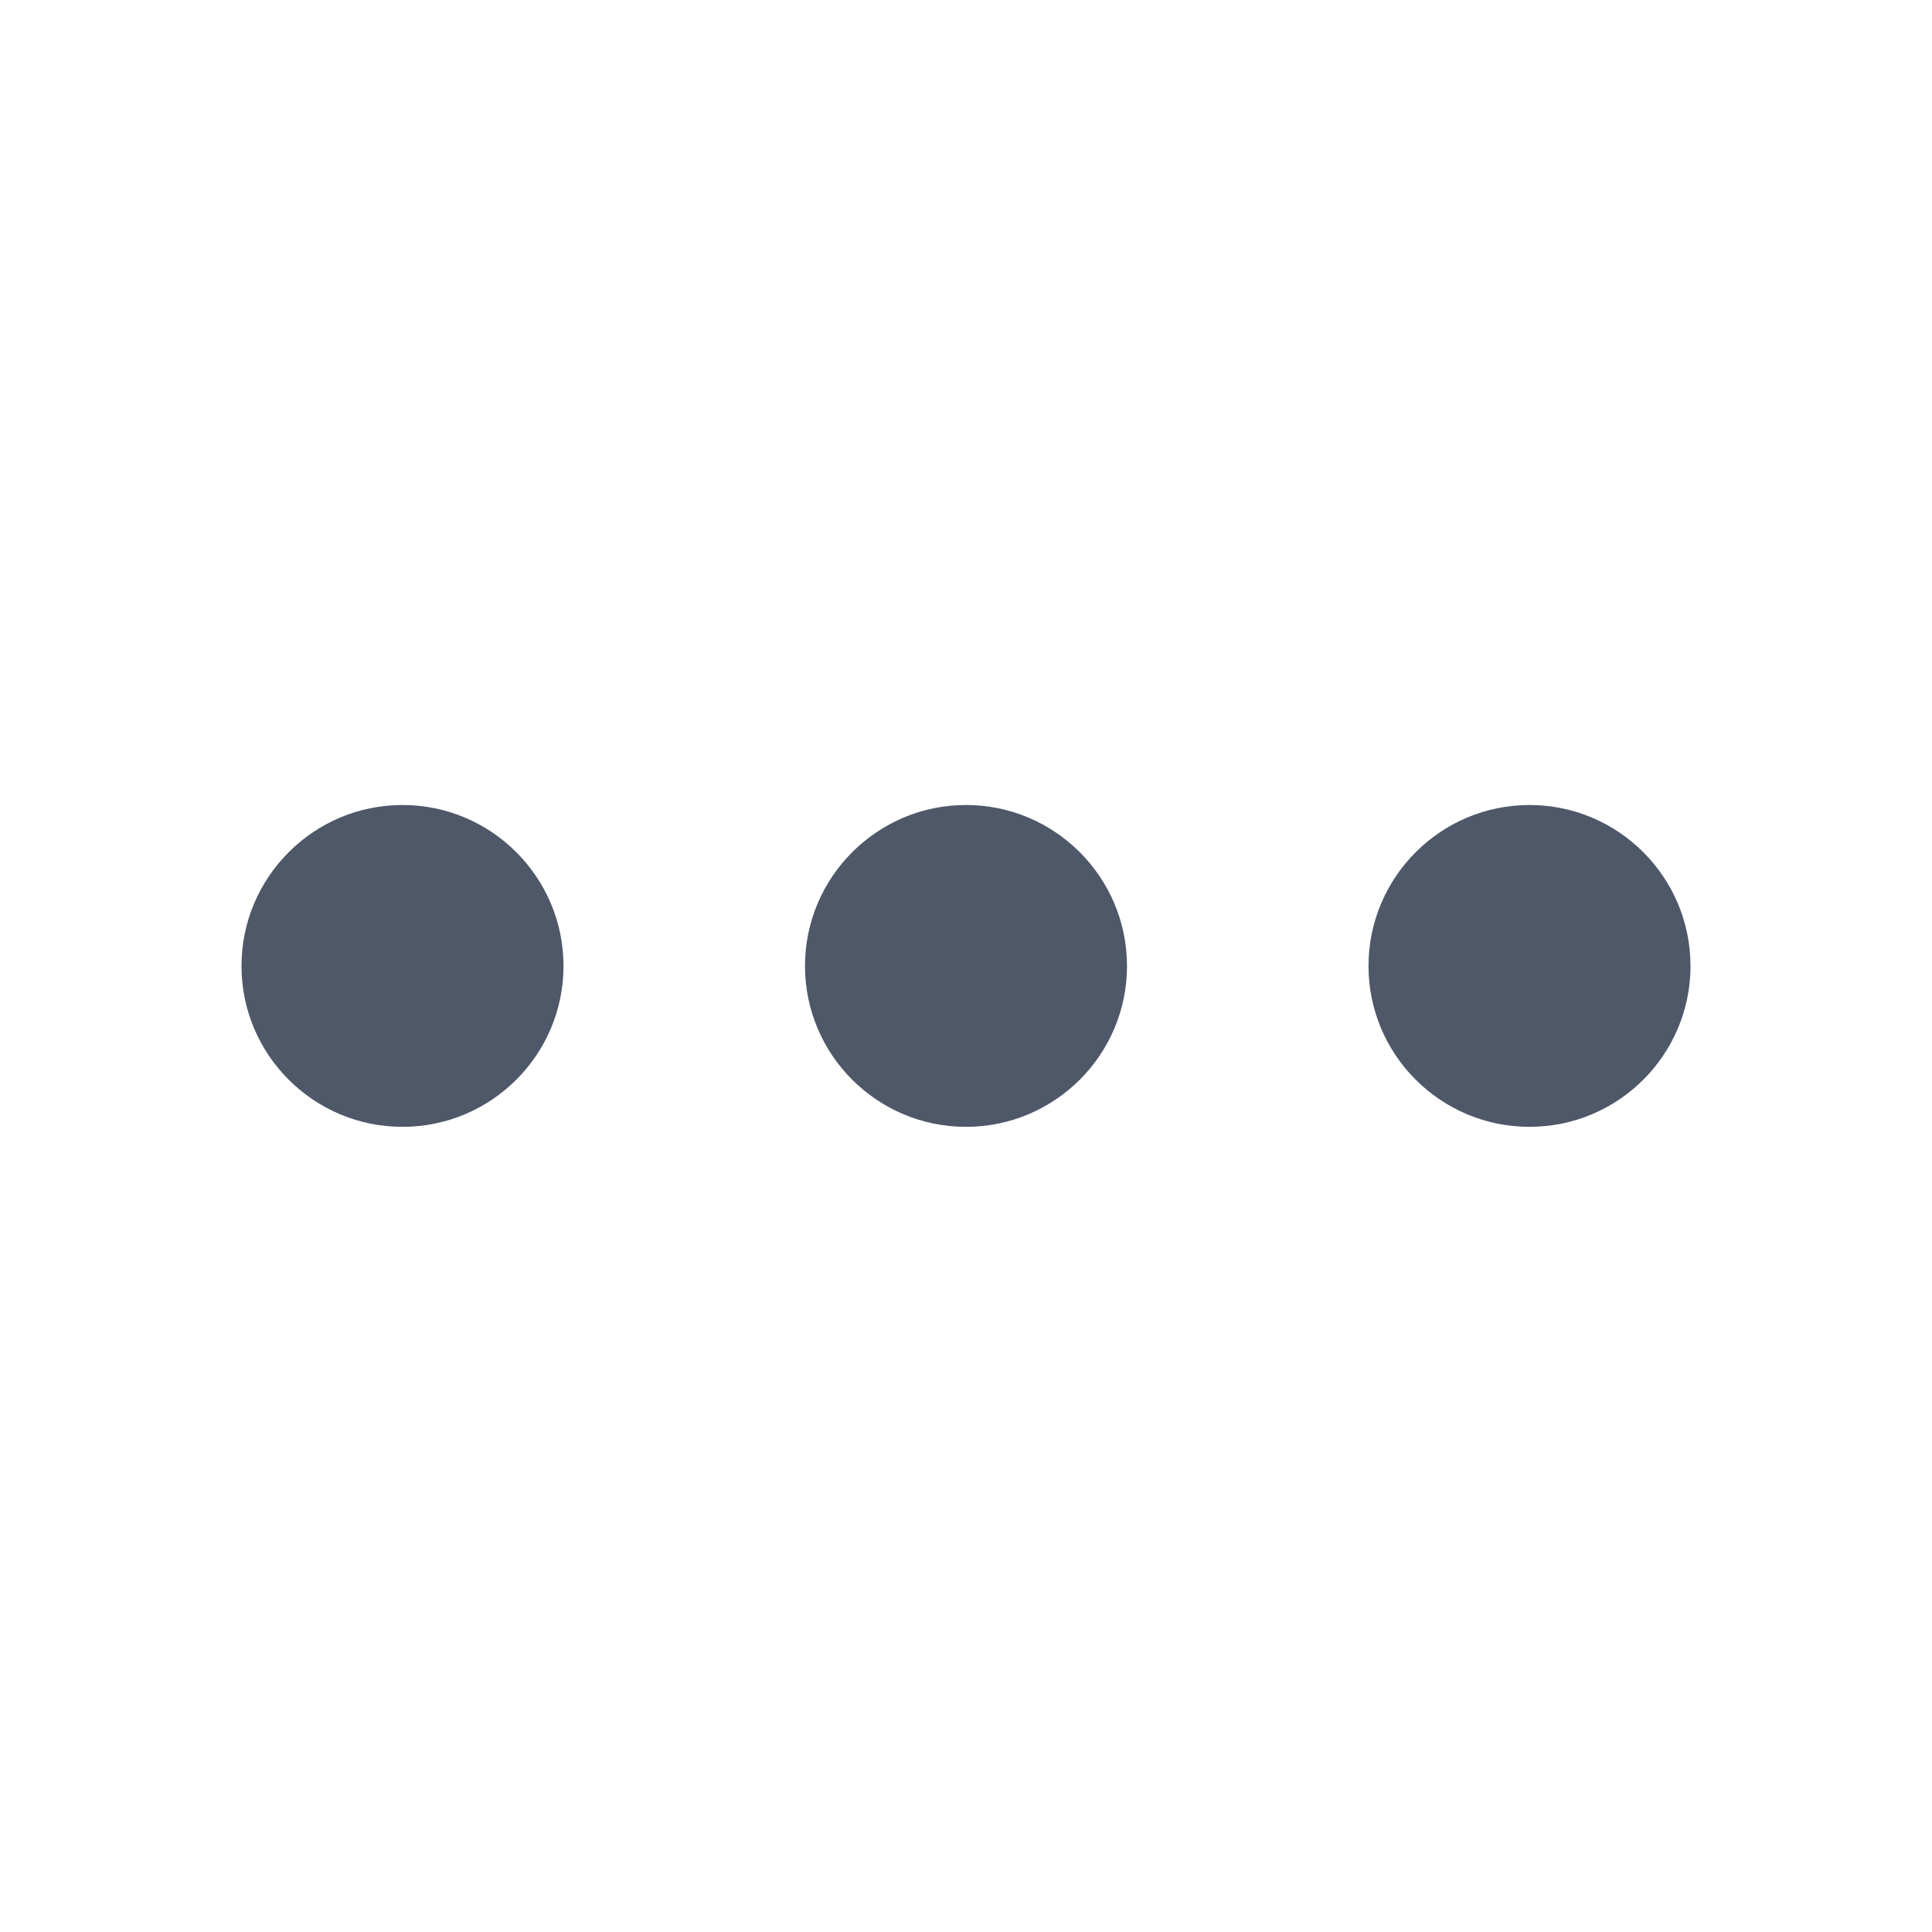
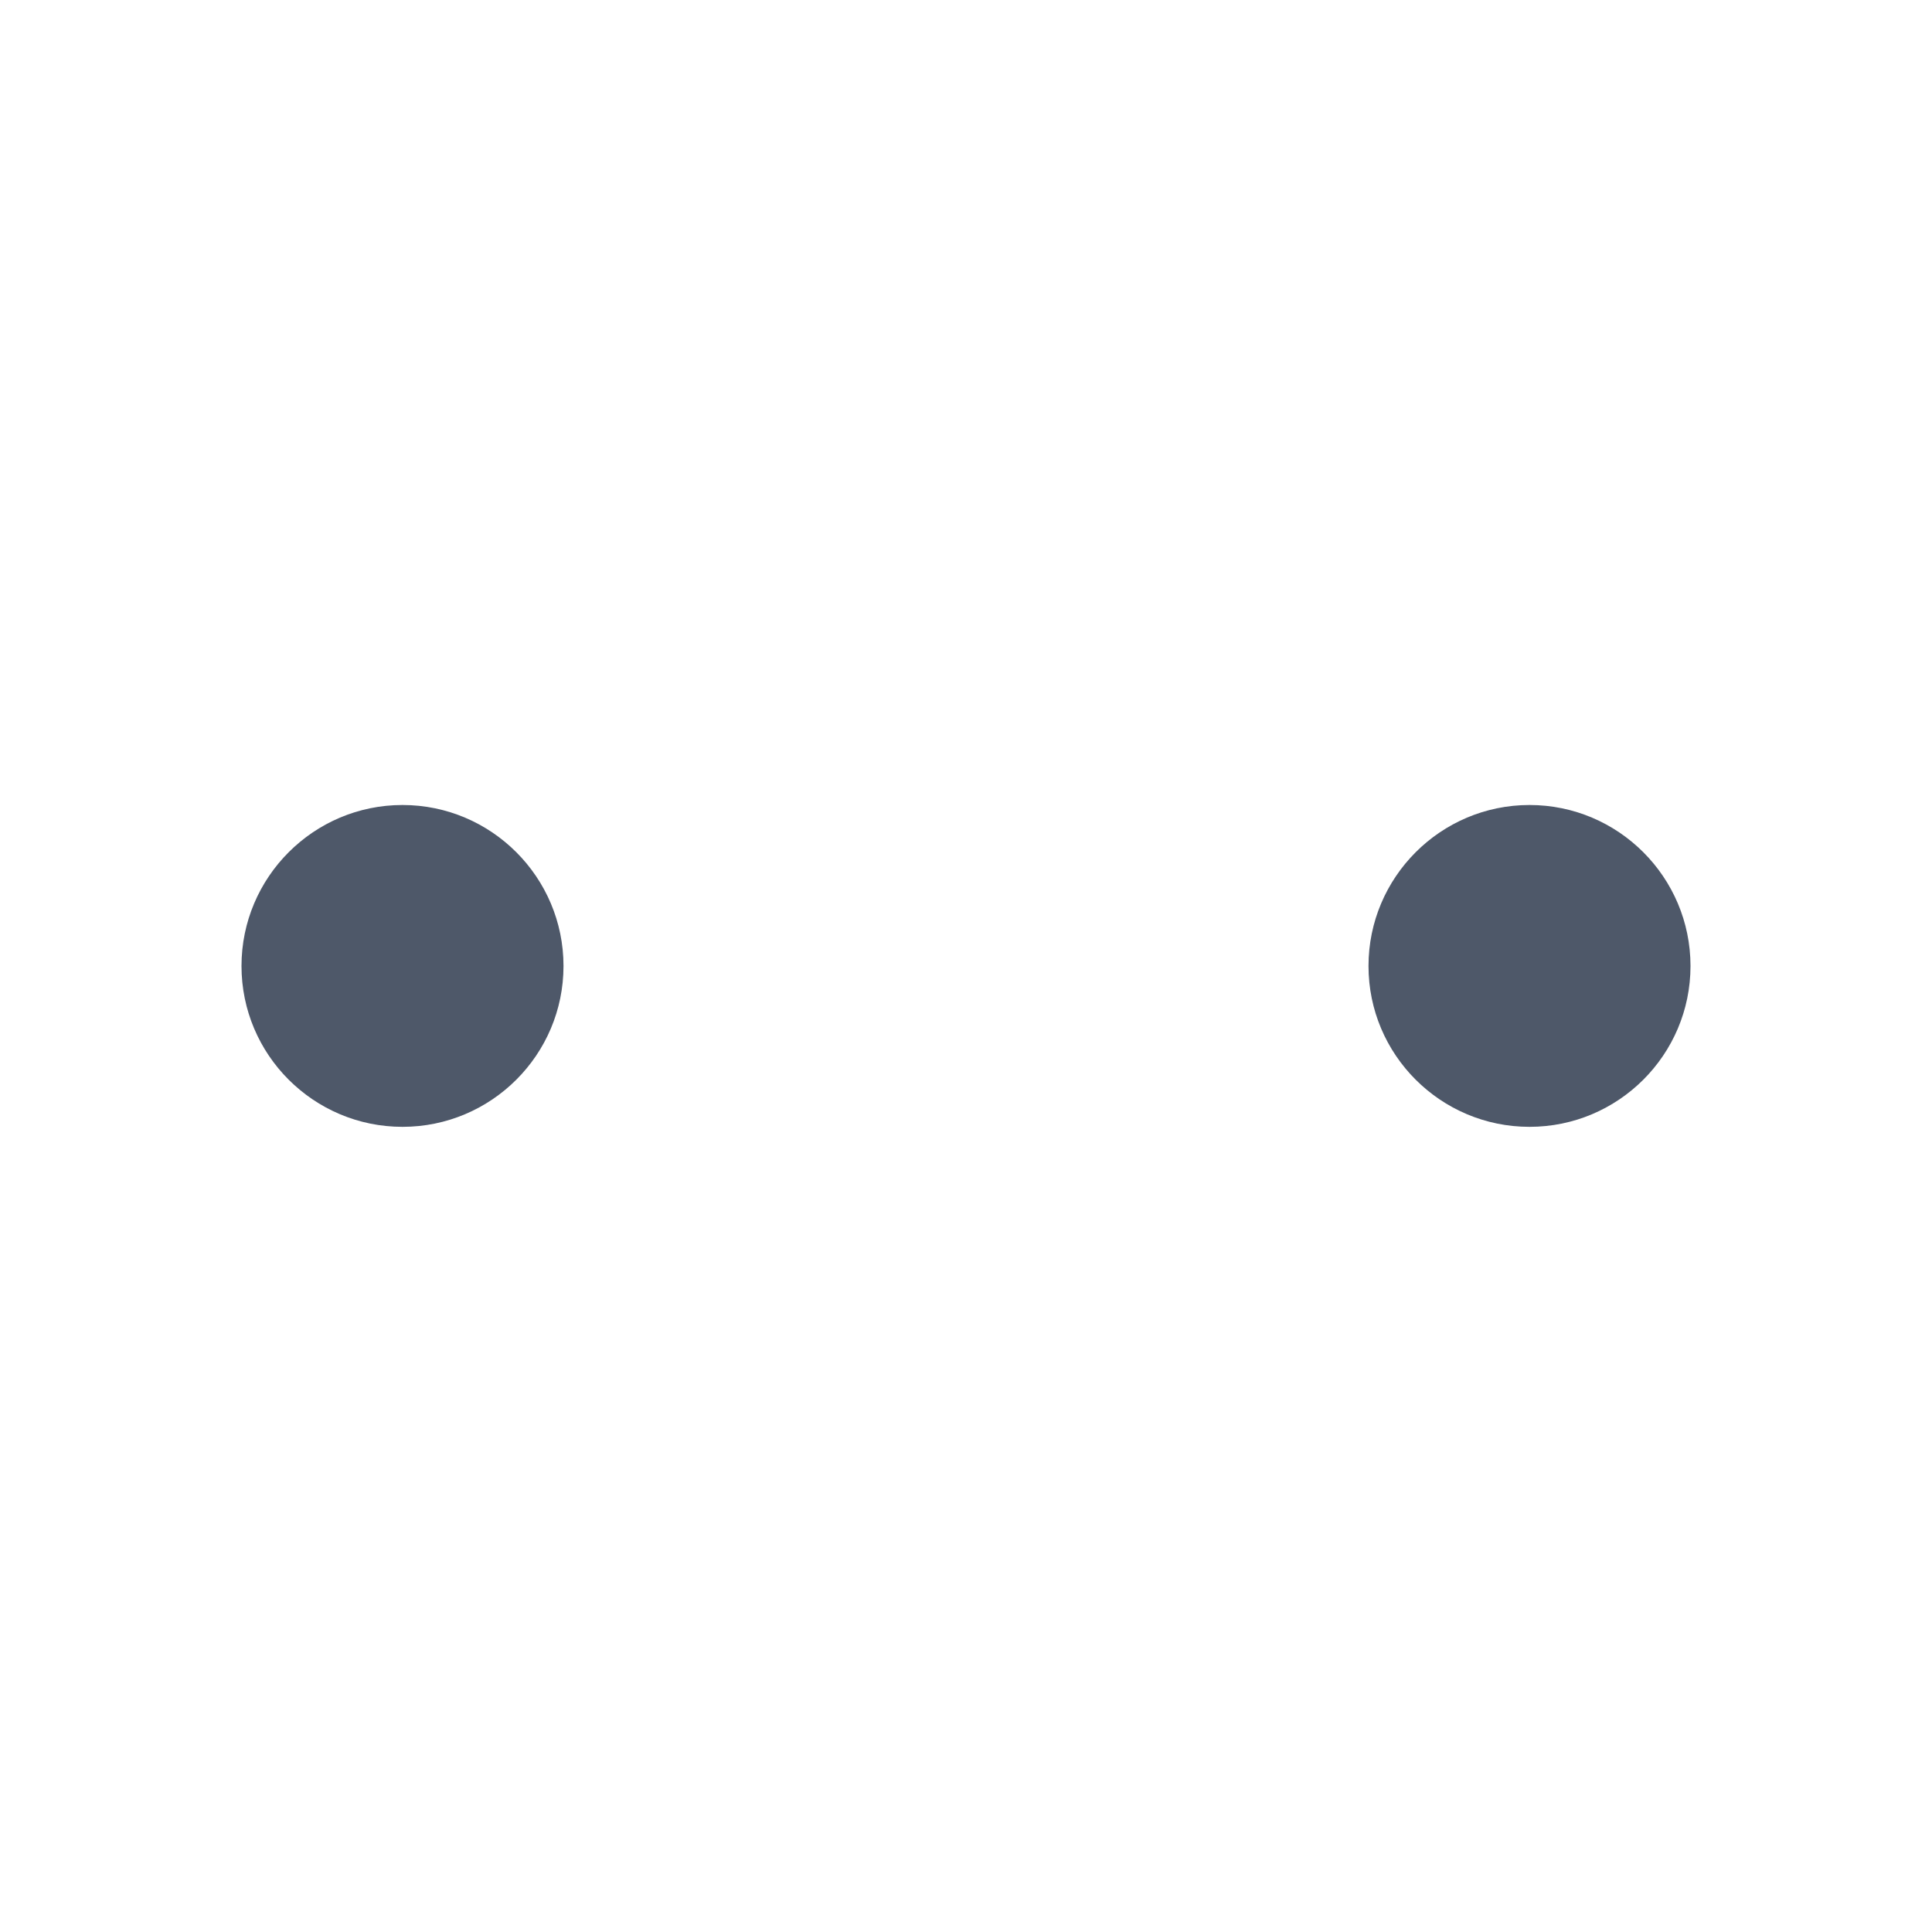
<svg xmlns="http://www.w3.org/2000/svg" width="24" height="24" viewBox="0 0 24 24" fill="none">
  <path d="M5 13.998C3.896 13.998 3 13.102 3 12C3 10.898 3.896 10 5 10C6.104 10 7 10.898 7 12C7 13.102 6.104 13.998 5 13.998Z" fill="#4E5869" />
-   <path d="M12 13.998C10.896 13.998 10 13.102 10 12C10 10.898 10.896 10 12 10C13.104 10 14 10.898 14 12C14 13.102 13.104 13.998 12 13.998Z" fill="#4E5869" />
  <path d="M19 13.998C17.896 13.998 17 13.102 17 12C17 10.898 17.896 10 19 10C20.104 10 21 10.898 21 12C21 13.102 20.104 13.998 19 13.998Z" fill="#4E5869" />
</svg>